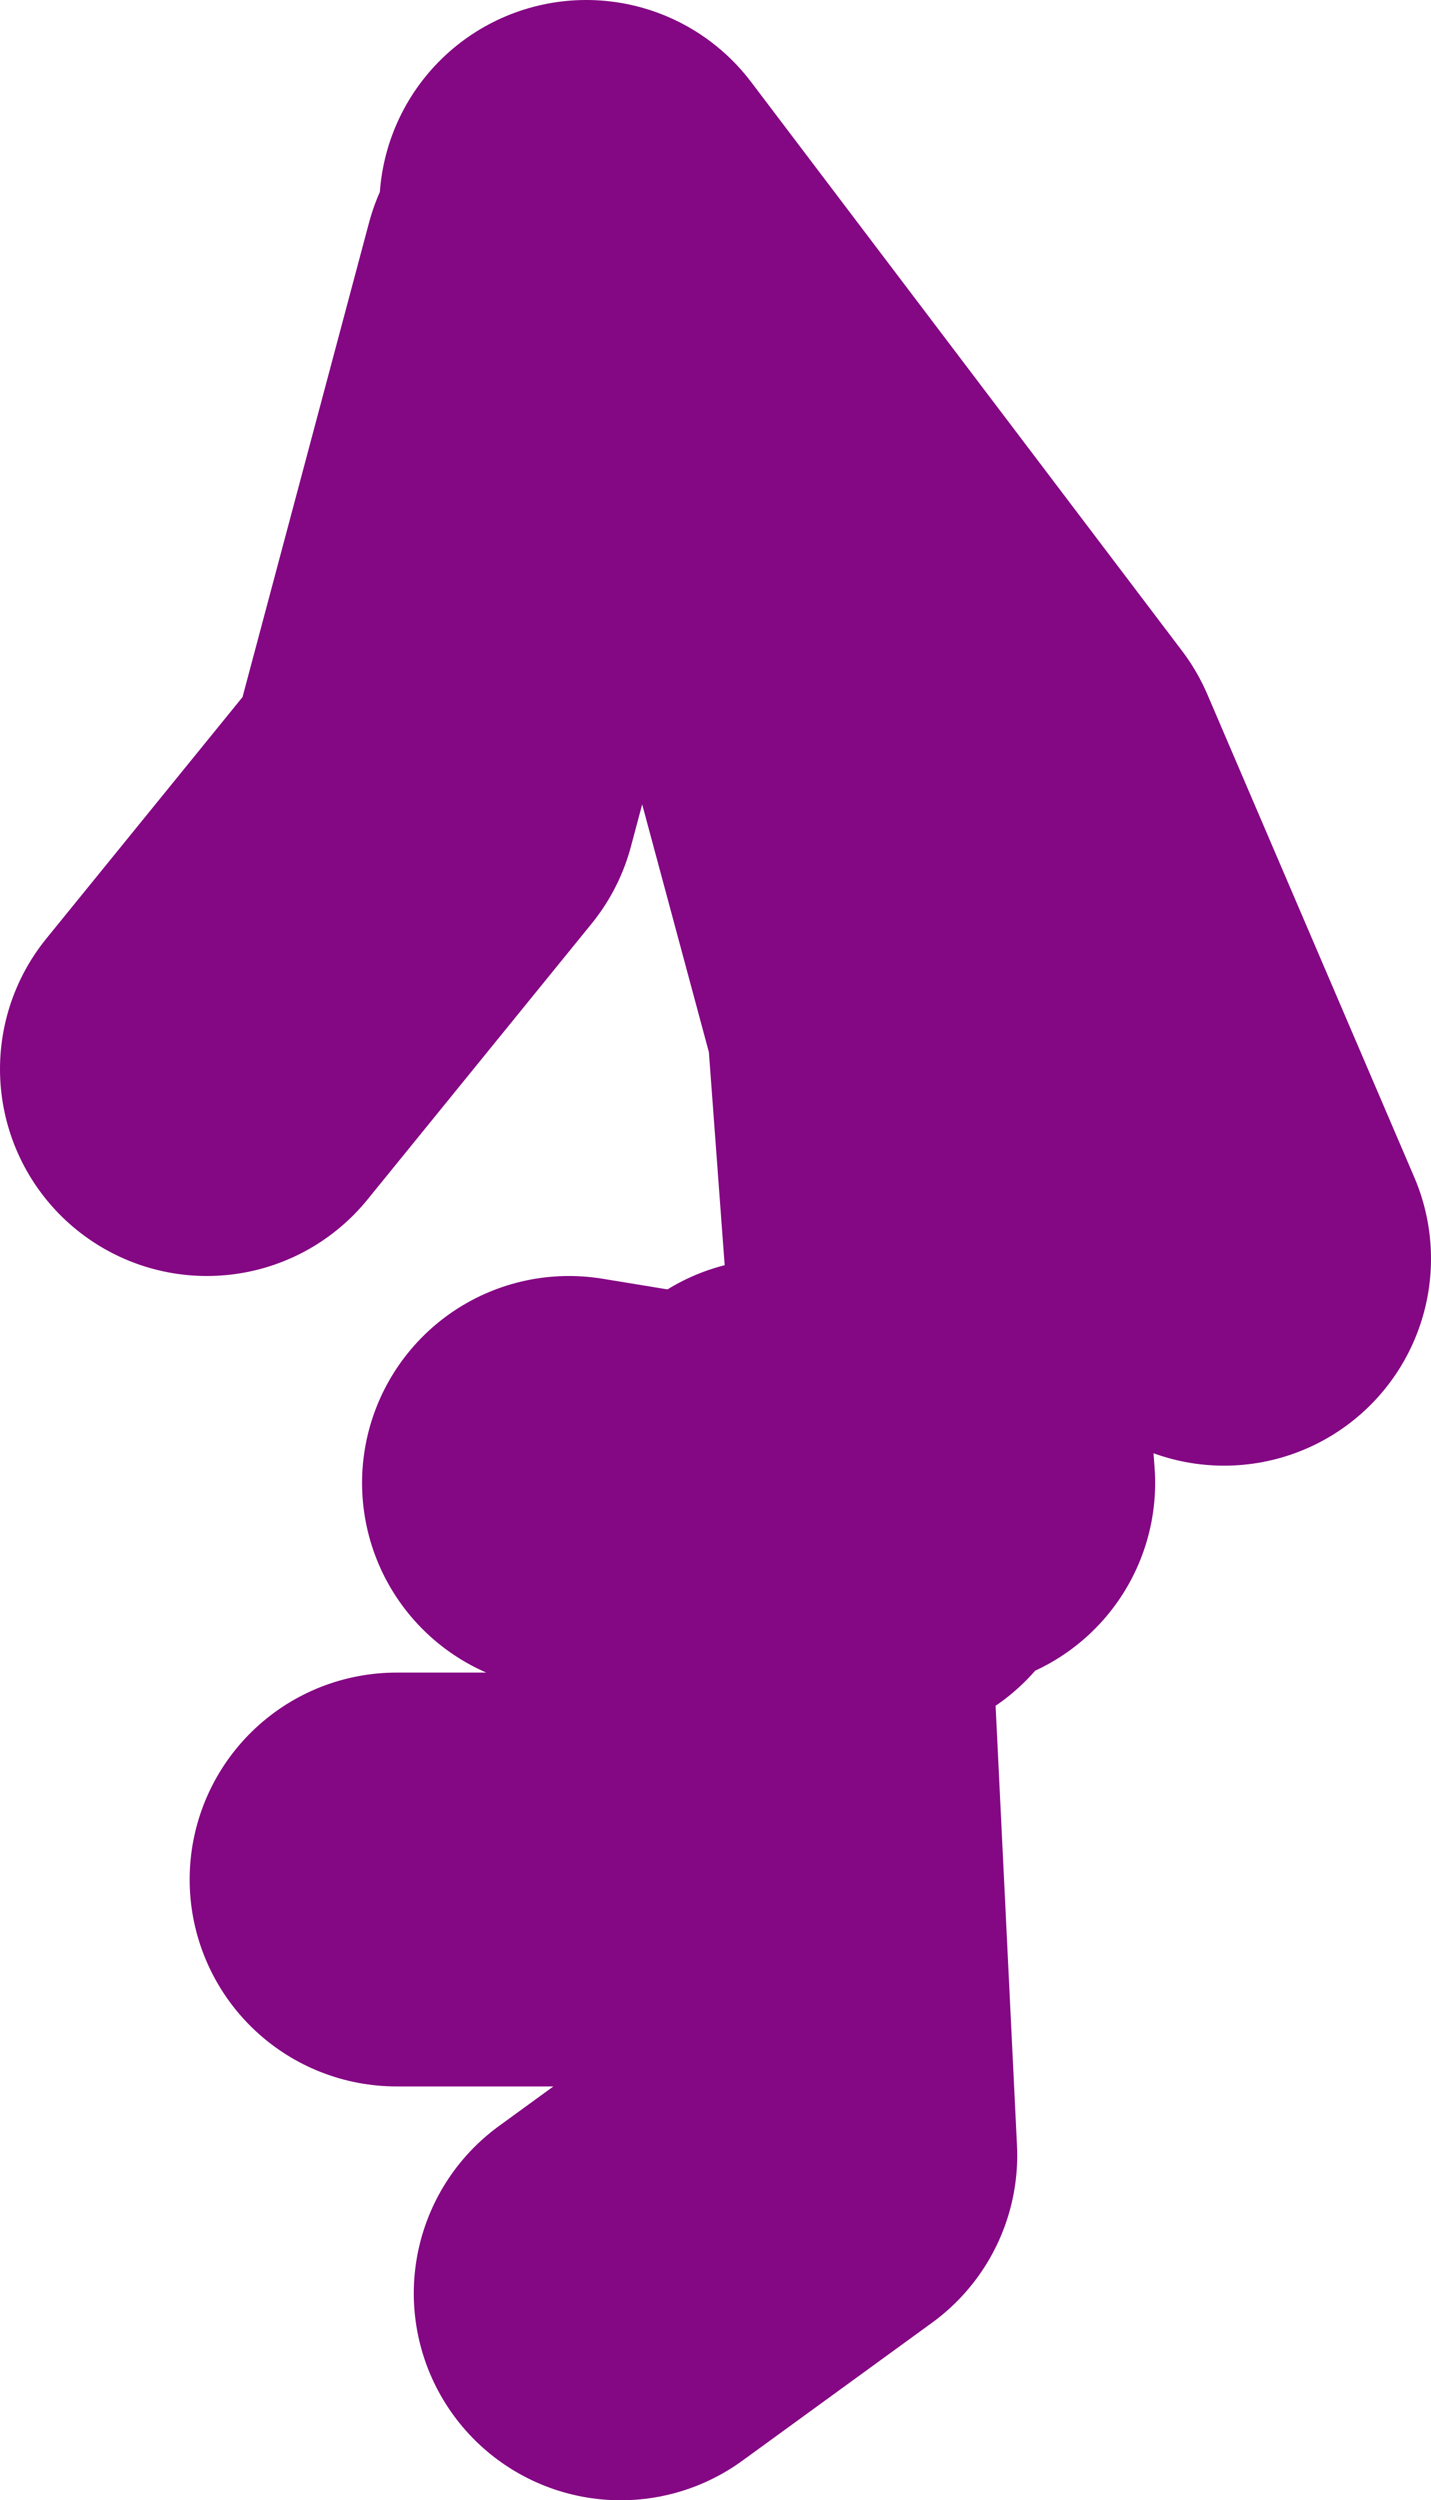
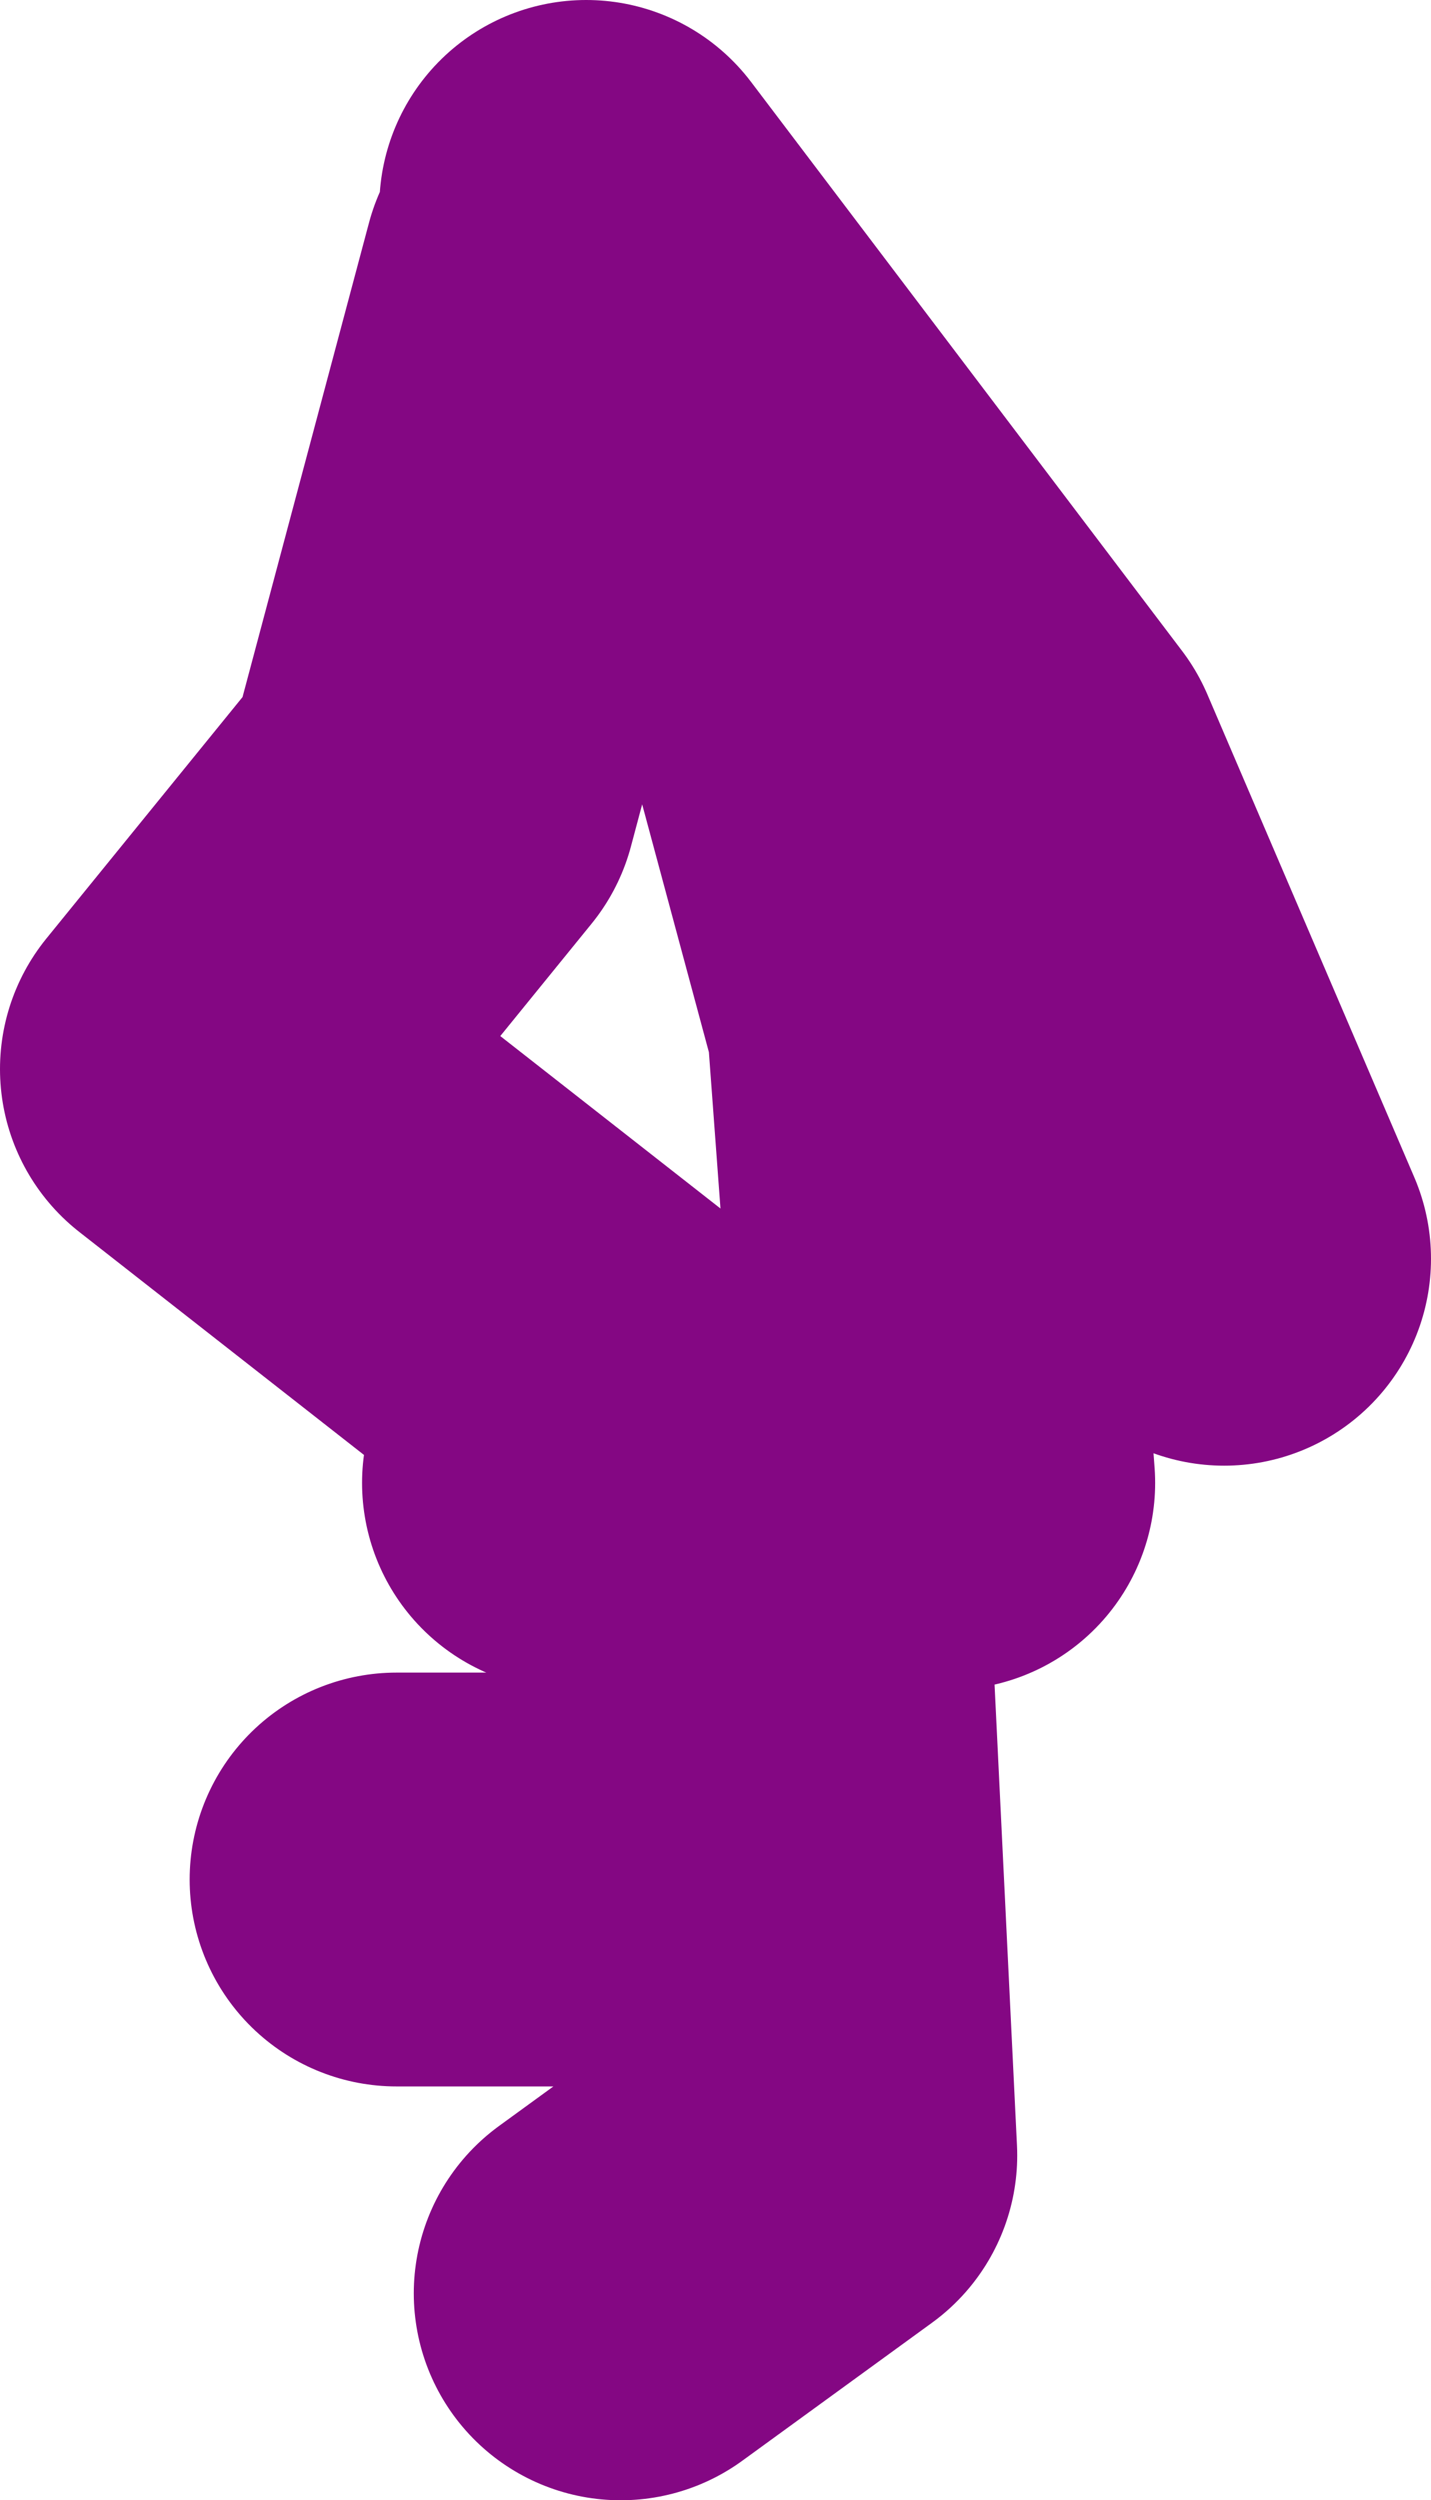
<svg xmlns="http://www.w3.org/2000/svg" height="36.25px" width="20.75px">
  <g transform="matrix(1.0, 0.0, 0.0, 1.0, -88.0, 9.9)">
-     <path d="M96.25 11.6 L99.3 12.1 99.25 11.35 101.75 11.6 101.25 4.85 99.5 -1.65 96.5 -6.9 102.75 1.35 105.75 8.35 M93.75 17.35 L97.0 17.35 M96.25 -5.9 L94.25 1.6 91.0 5.6 M100.75 12.35 L99.3 12.1 99.75 21.35 97.0 23.35" fill="none" stroke="#840783" stroke-linecap="round" stroke-linejoin="round" stroke-width="6.0" />
+     <path d="M96.25 11.6 L99.3 12.1 99.25 11.35 101.75 11.6 101.25 4.85 99.5 -1.65 96.5 -6.9 102.75 1.35 105.75 8.35 M93.75 17.35 L97.0 17.35 M96.25 -5.9 L94.25 1.6 91.0 5.6 L99.3 12.1 99.75 21.35 97.0 23.35" fill="none" stroke="#840783" stroke-linecap="round" stroke-linejoin="round" stroke-width="6.0" />
  </g>
</svg>